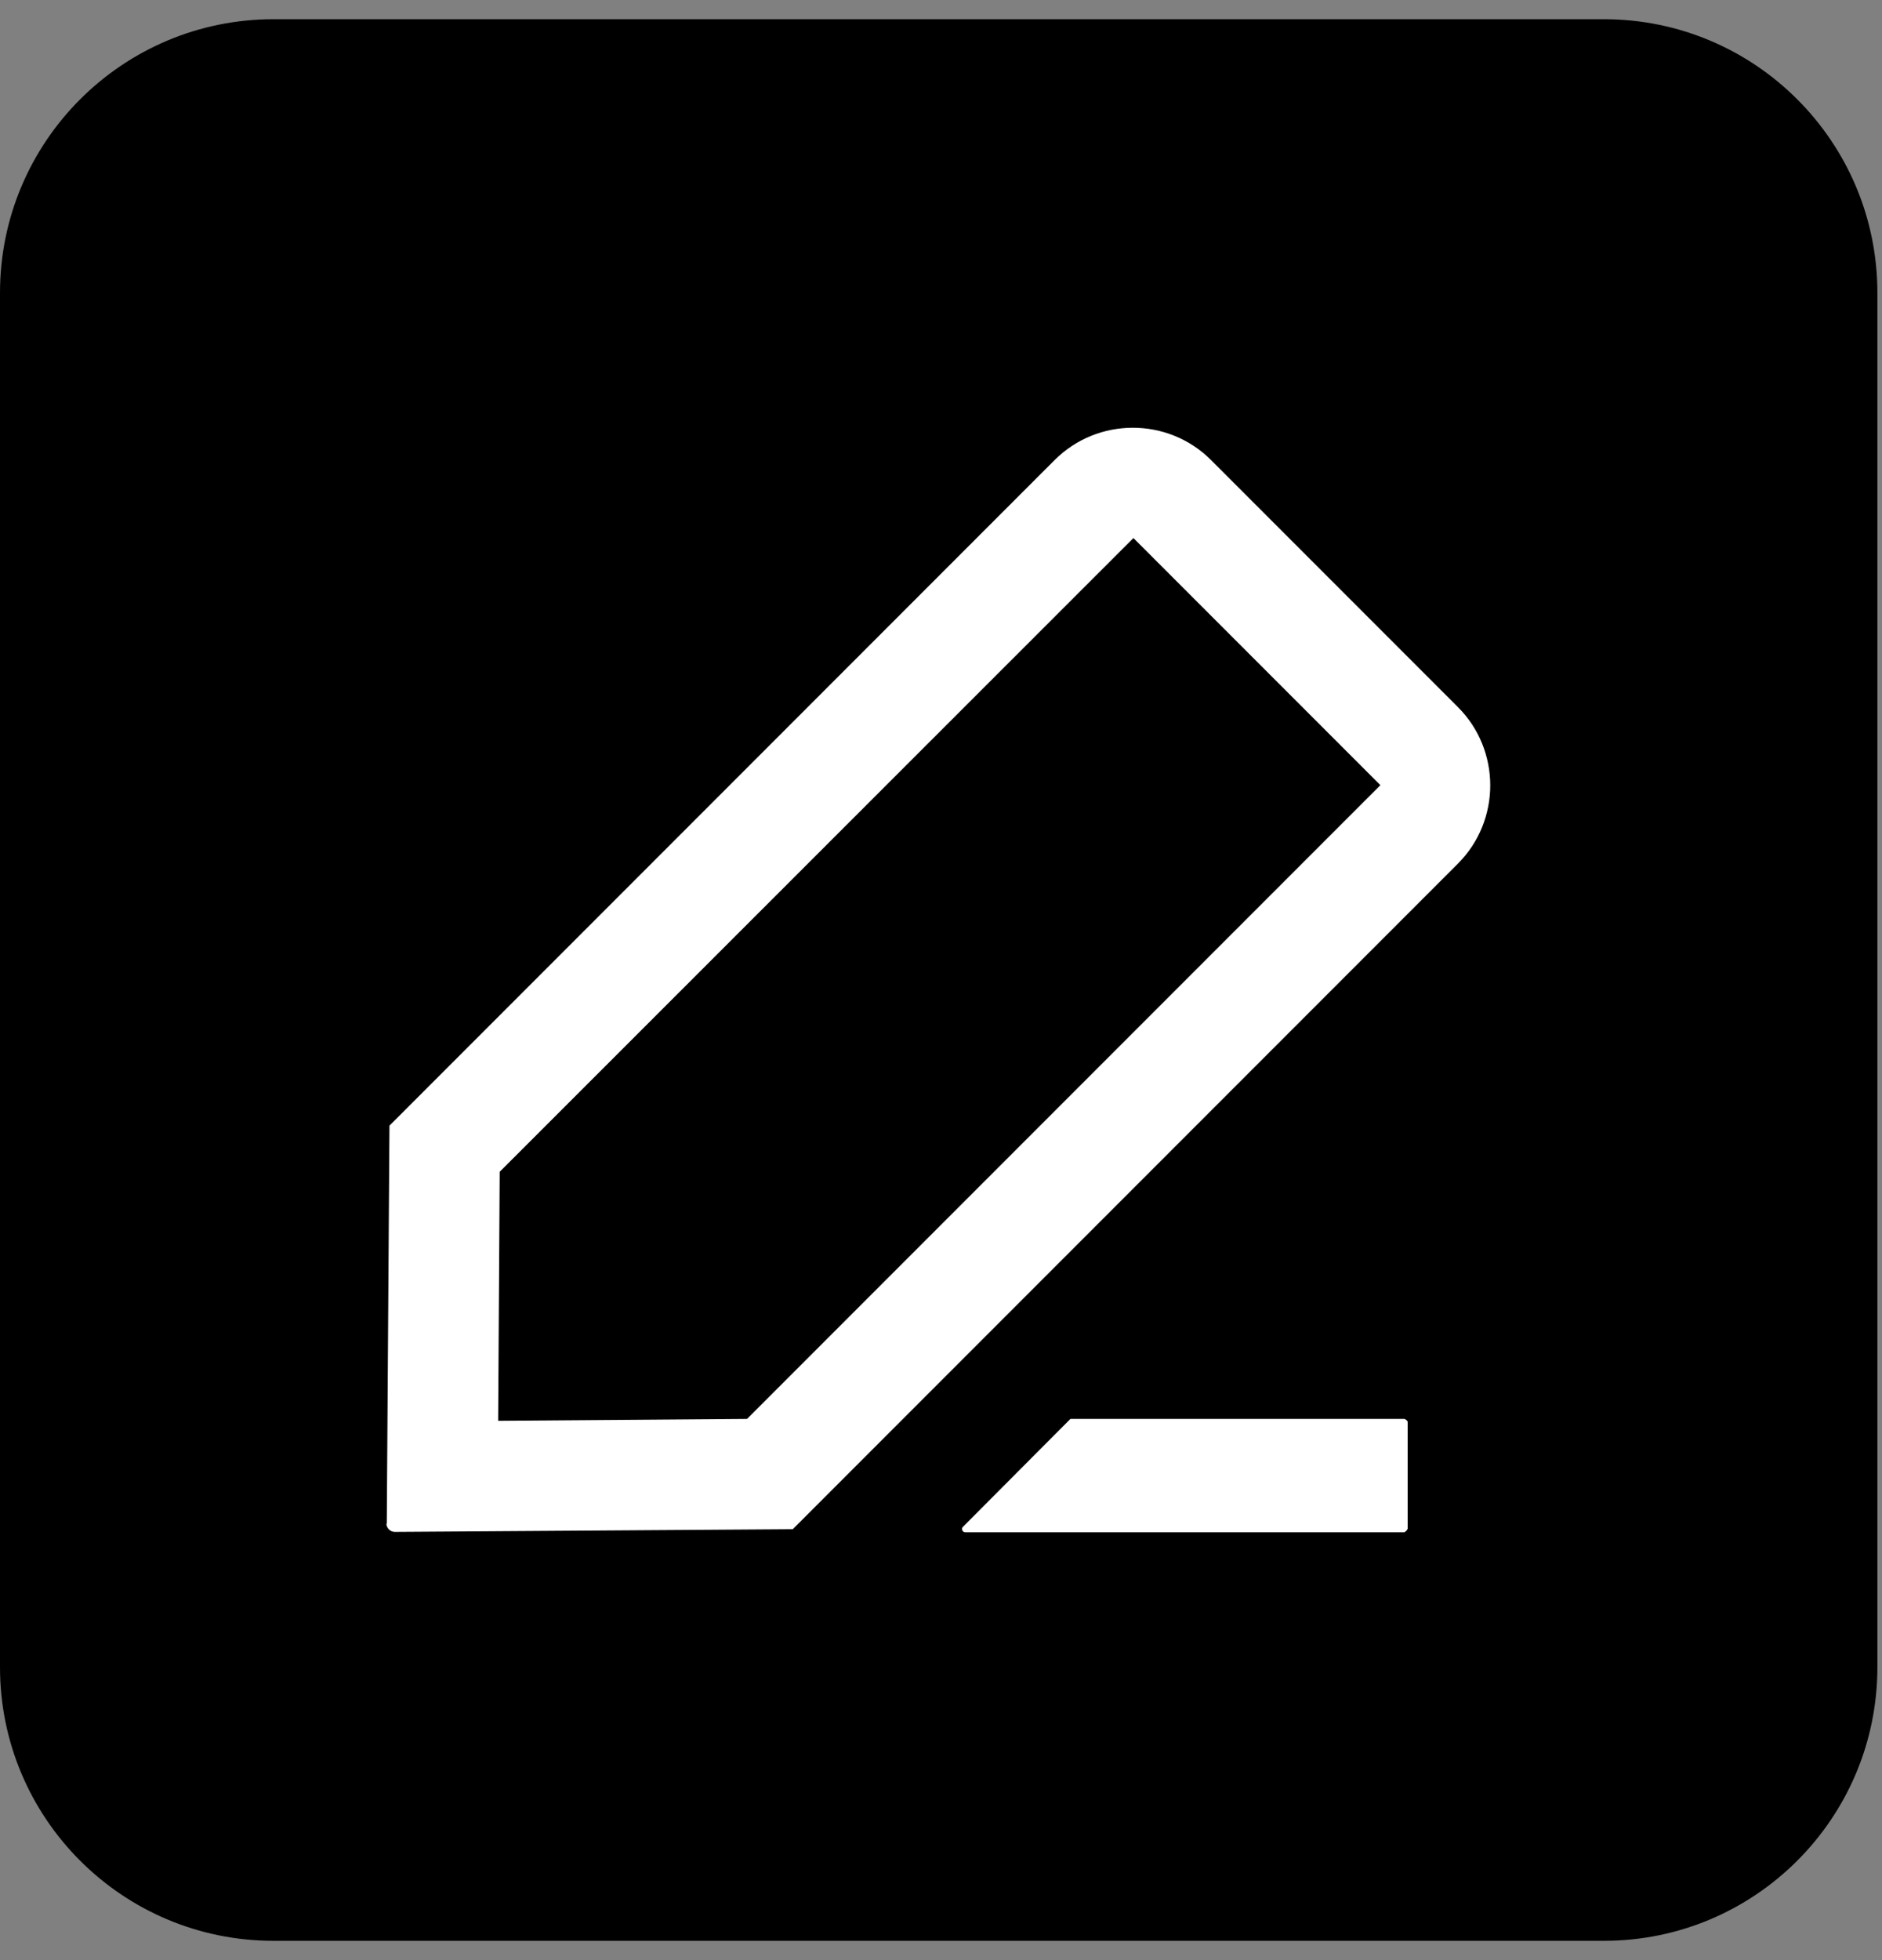
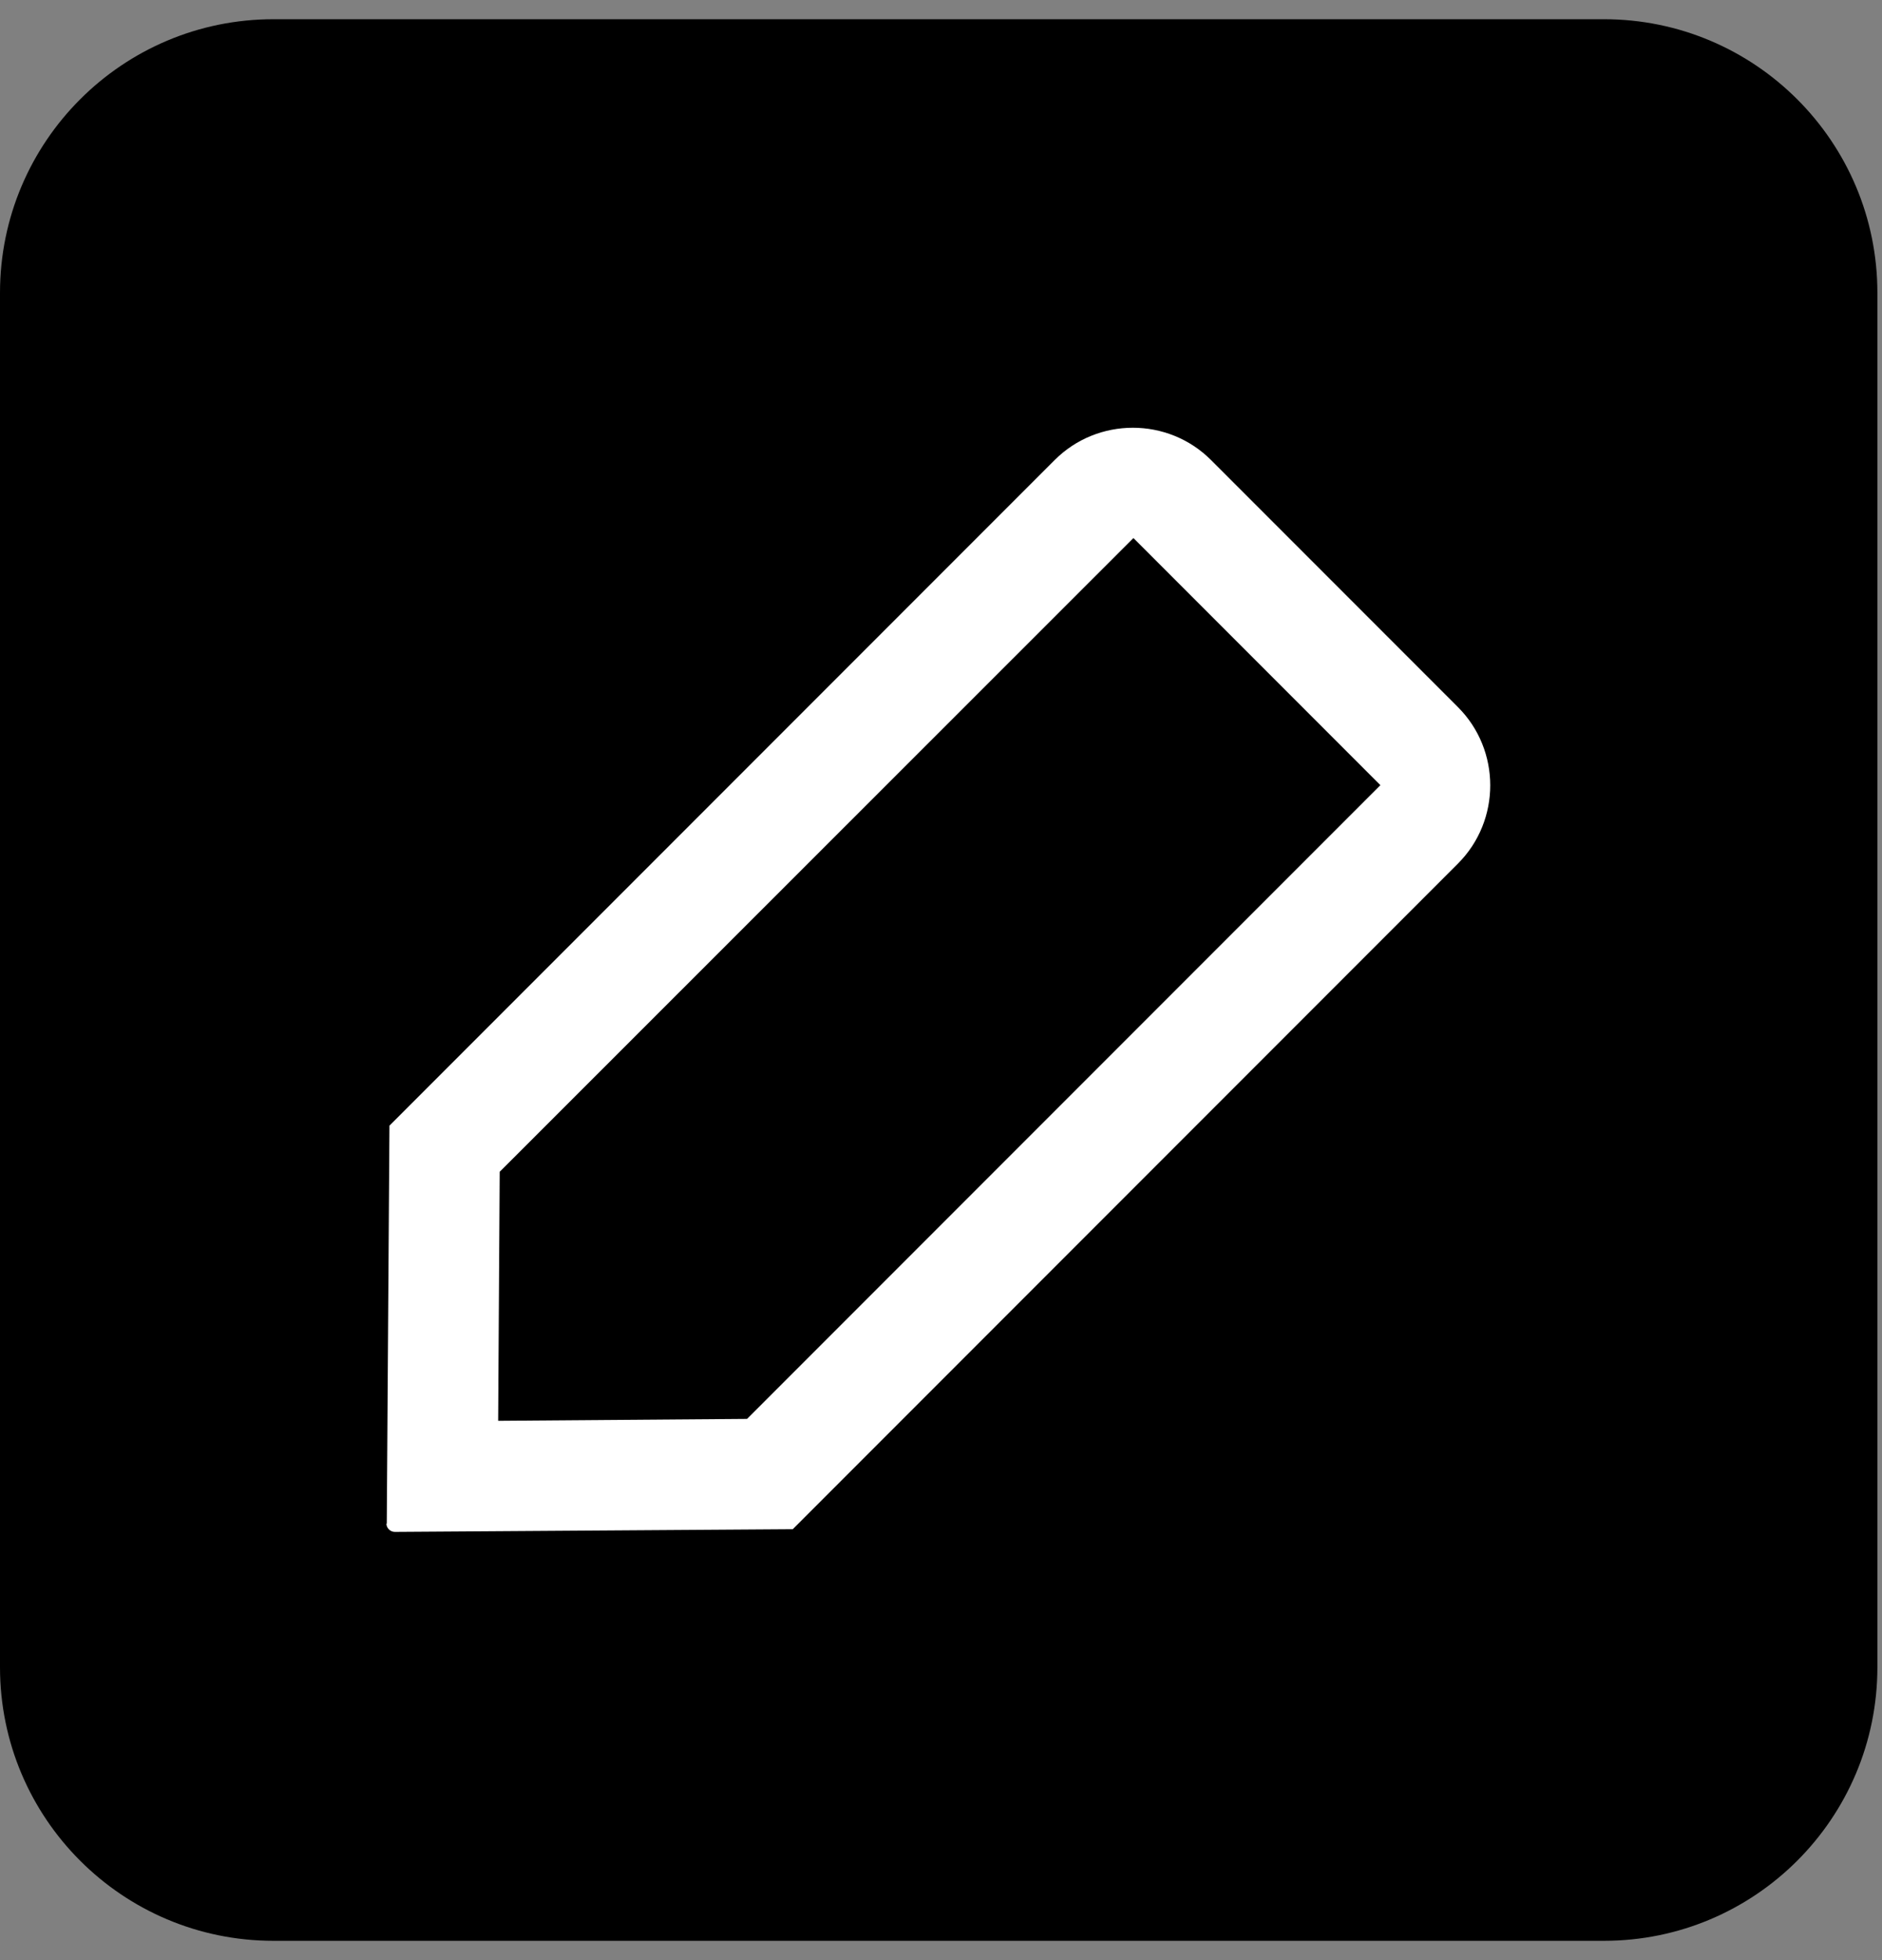
<svg xmlns="http://www.w3.org/2000/svg" width="49" height="51" viewBox="0 0 49 51" fill="none">
  <rect x="0" y="0" width="49" height="51" fill="#808080" stroke="none" />
  <g clip-path="url(#clip0_2060_1435)">
    <path d="M41.76 0.5H7.12C3.188 0.5 0 3.688 0 7.62V43.38C0 47.312 3.188 50.5 7.12 50.5H41.76C45.692 50.5 48.88 47.312 48.88 43.38V7.62C48.88 3.688 45.692 0.5 41.76 0.5Z" fill="black" />
    <path d="M10.07 39.65L10.14 29.29L27.46 11.97C28.58 10.85 30.41 10.85 31.53 11.97L37.96 18.4C39.08 19.52 39.08 21.35 37.96 22.47L20.64 39.79L10.28 39.86C10.16 39.86 10.06 39.76 10.06 39.64L10.07 39.65ZM13.01 30.49L12.97 36.97L19.45 36.92L35.94 20.43L29.51 14L13.01 30.49Z" fill="white" />
-     <path d="M36.57 39.87H25.13C25.06 39.87 25.02 39.78 25.07 39.73L27.87 36.92H36.57C36.57 36.92 36.65 36.96 36.65 37V39.78C36.65 39.78 36.61 39.86 36.57 39.86V39.87Z" fill="white" />
  </g>
  <defs>
    <clipPath id="clip0_2060_1435">
      <rect width="48.88" height="50" fill="white" transform="translate(0 0.5)" />
    </clipPath>
  </defs>
</svg>